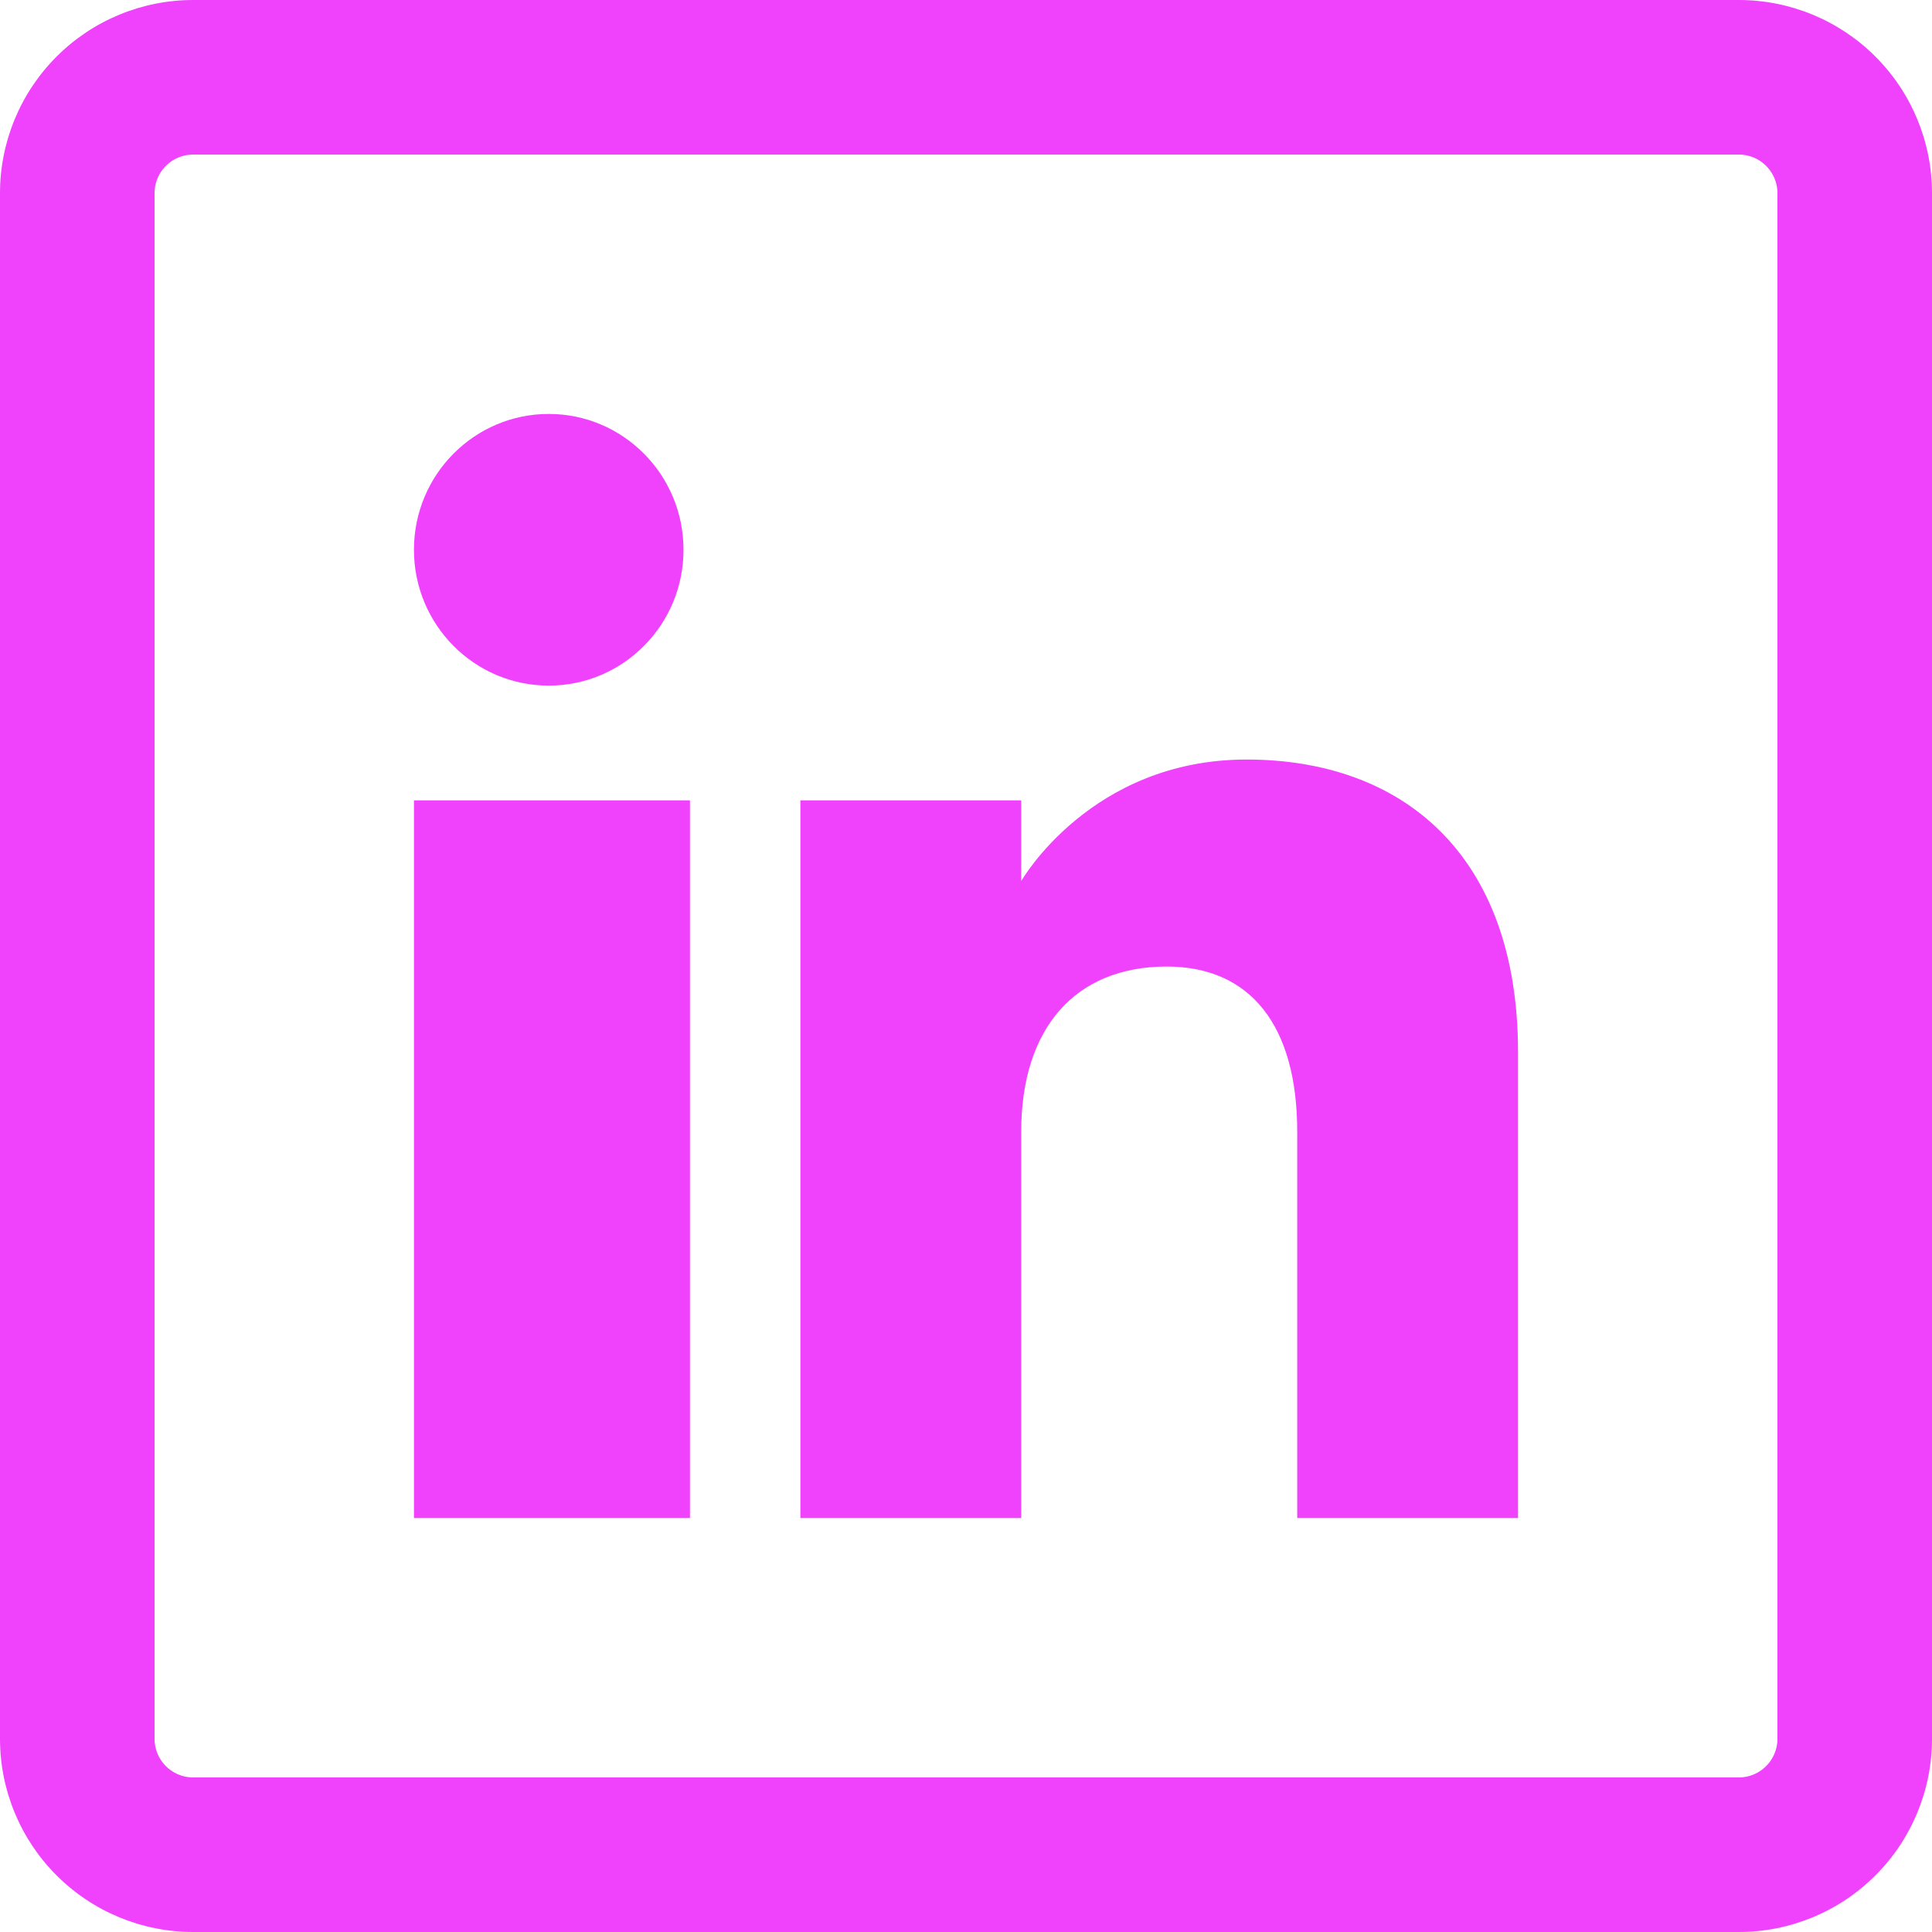
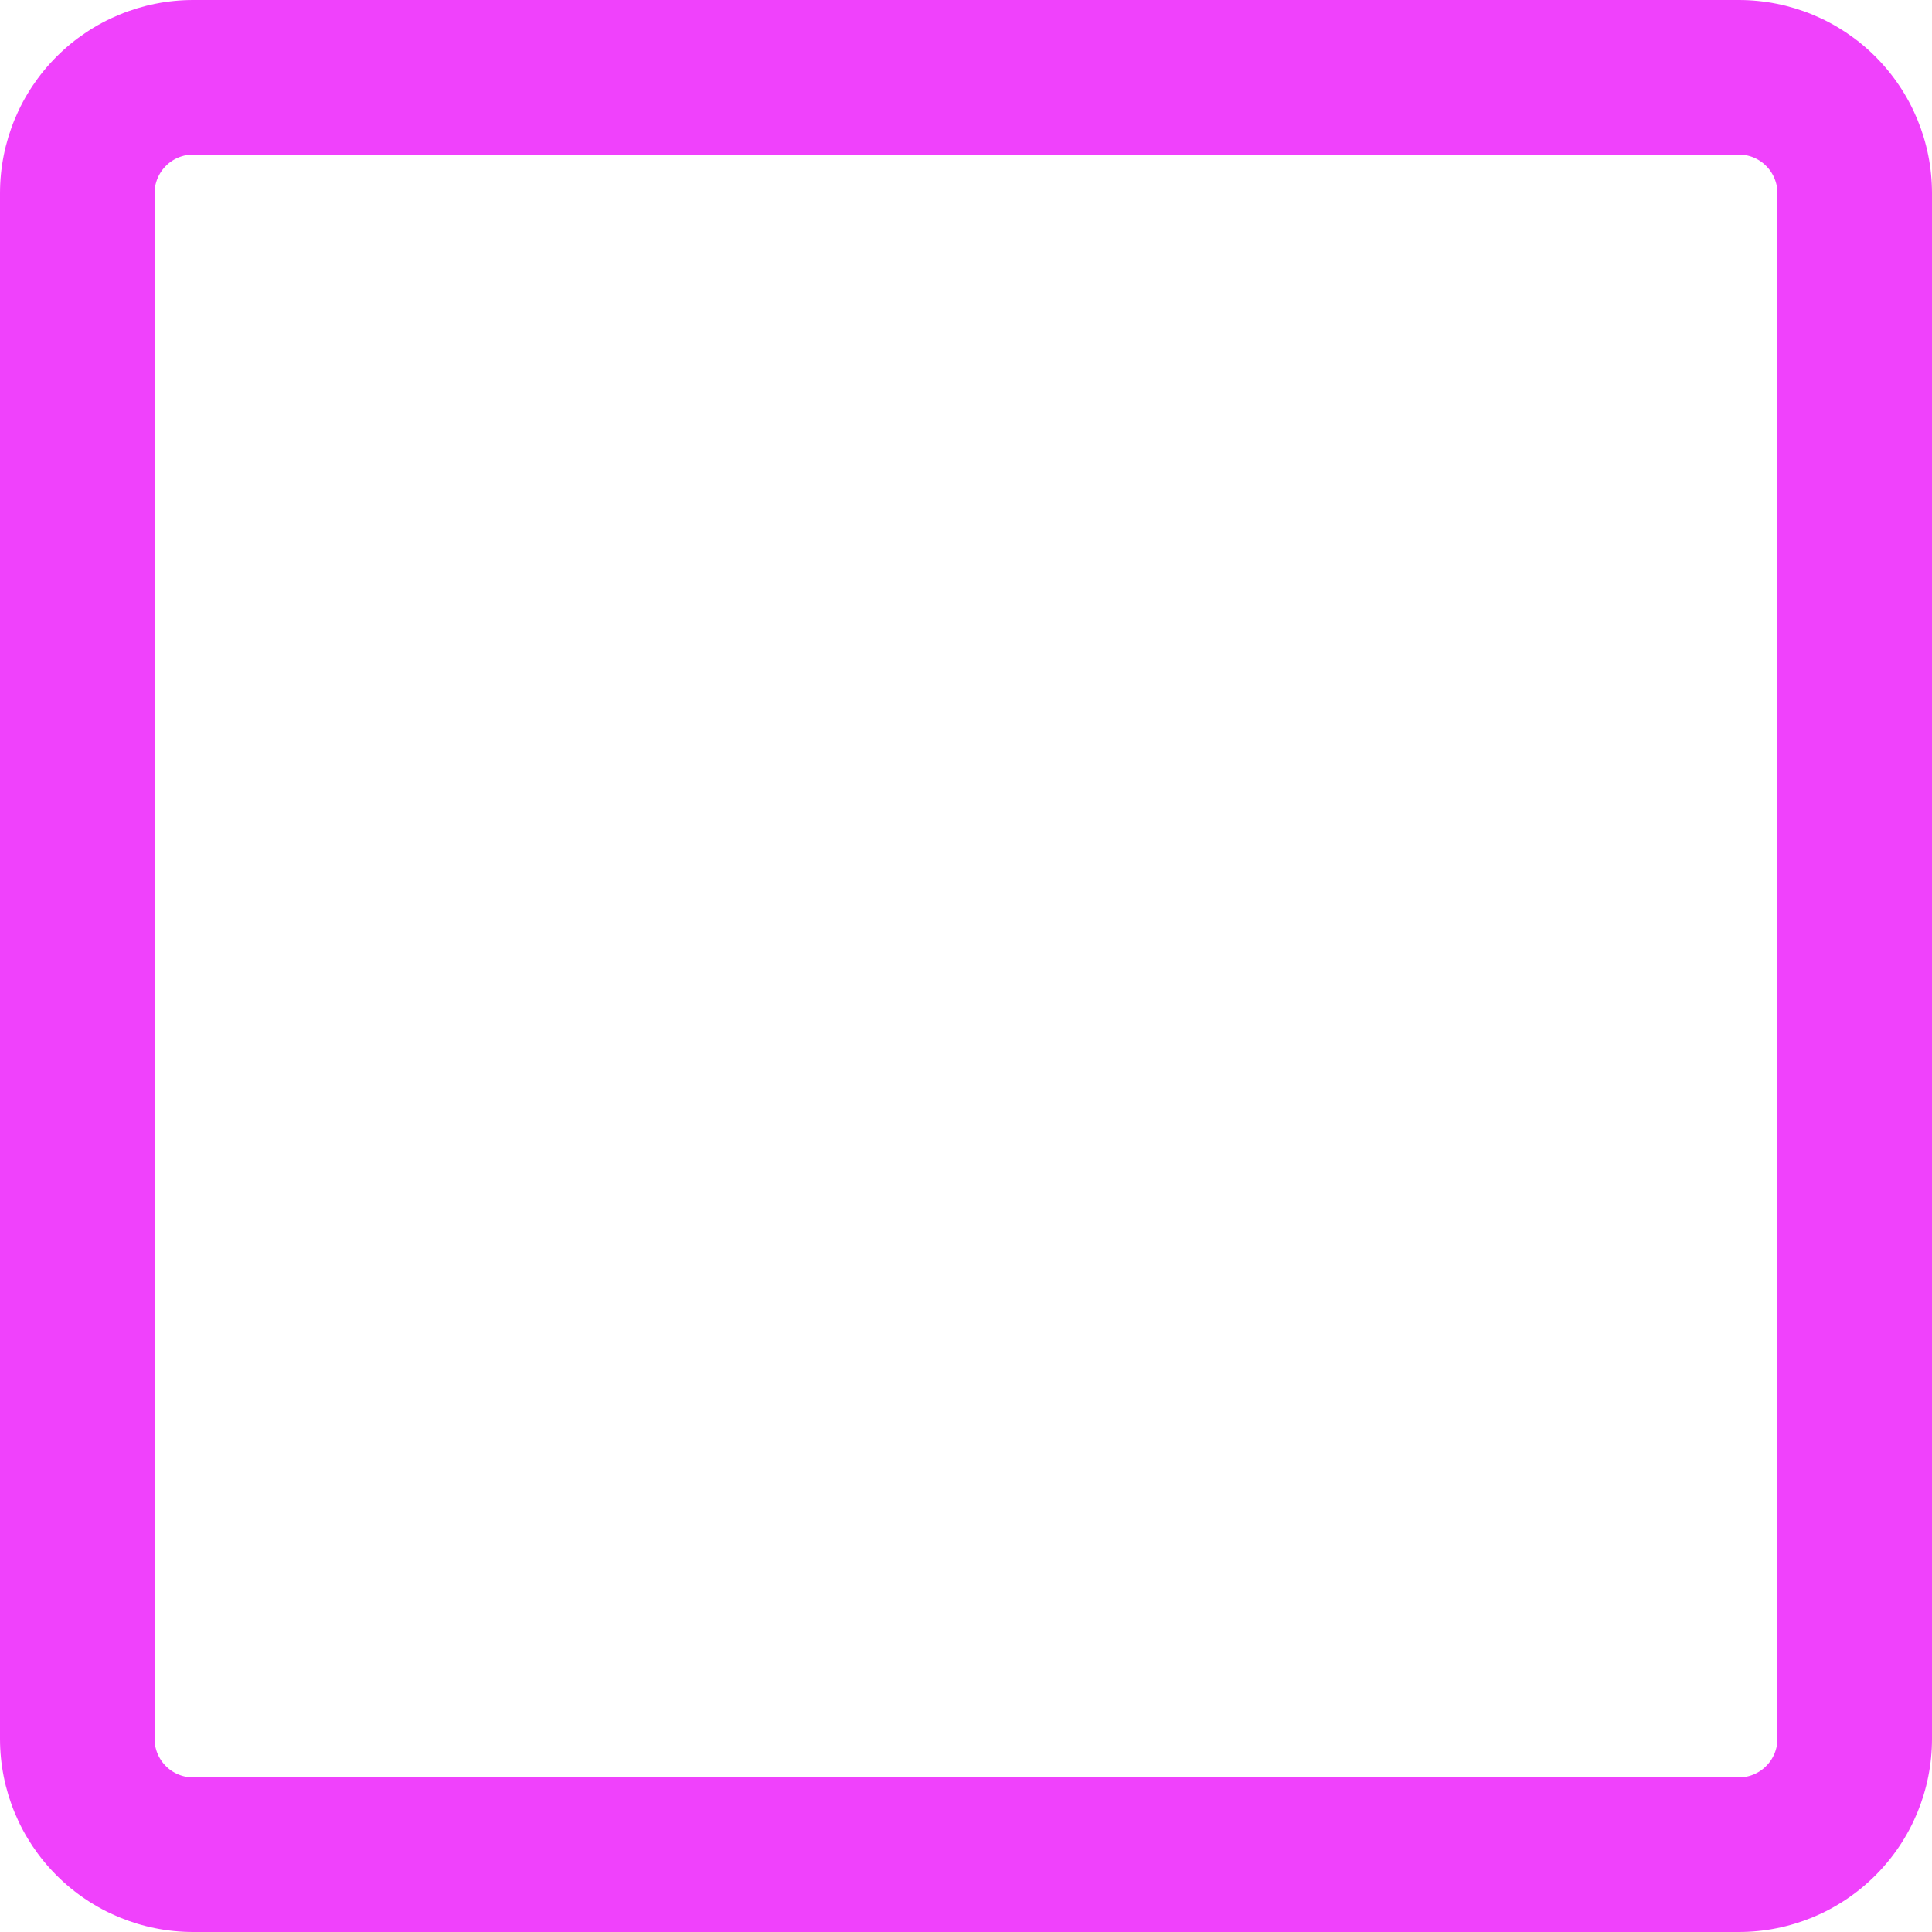
<svg xmlns="http://www.w3.org/2000/svg" width="500" zoomAndPan="magnify" viewBox="0 0 375 375" height="500" preserveAspectRatio="xMidYMid meet" version="1.0">
  <defs>
    <clipPath id="28637a5a3a">
      <path d="M 37.5 0 L 337.5 0 C 347.445 0 356.984 3.949 364.016 10.984 C 371.051 18.016 375 27.555 375 37.5 L 375 337.5 C 375 347.445 371.051 356.984 364.016 364.016 C 356.984 371.051 347.445 375 337.5 375 L 37.5 375 C 27.555 375 18.016 371.051 10.984 364.016 C 3.949 356.984 0 347.445 0 337.5 L 0 37.5 C 0 27.555 3.949 18.016 10.984 10.984 C 18.016 3.949 27.555 0 37.5 0 Z M 37.5 0 " clip-rule="nonzero" />
    </clipPath>
    <clipPath id="05be11e237">
-       <path d="M 80.348 80.348 L 294.848 80.348 L 294.848 294.848 L 80.348 294.848 Z M 80.348 80.348 " clip-rule="nonzero" />
+       <path d="M 80.348 80.348 L 294.848 80.348 L 80.348 294.848 Z M 80.348 80.348 " clip-rule="nonzero" />
    </clipPath>
  </defs>
  <g clip-path="url(#28637a5a3a)">
    <path stroke-linecap="butt" transform="matrix(0.75, 0, 0, 0.75, 0, 0)" fill="none" stroke-linejoin="miter" d="M 50 0 L 450 0 C 463.26 0 475.979 5.266 485.354 14.646 C 494.734 24.021 500 36.74 500 50 L 500 450 C 500 463.26 494.734 475.979 485.354 485.354 C 475.979 494.734 463.26 500 450 500 L 50 500 C 36.74 500 24.021 494.734 14.646 485.354 C 5.266 475.979 -0 463.26 -0 450 L -0 50 C -0 36.74 5.266 24.021 14.646 14.646 C 24.021 5.266 36.74 0 50 0 Z M 50 0 " stroke="#f041fc" stroke-width="80" stroke-opacity="1" stroke-miterlimit="4" />
  </g>
  <g clip-path="url(#05be11e237)">
-     <path fill="#f041fc" d="M 294.648 294.648 L 251.789 294.648 L 251.789 219.652 C 251.789 199.078 242.715 187.602 226.438 187.602 C 208.727 187.602 198.215 199.562 198.215 219.652 L 198.215 294.648 L 155.352 294.648 L 155.352 155.352 L 198.215 155.352 L 198.215 171.02 C 198.215 171.02 211.664 147.426 241.961 147.426 C 272.277 147.426 294.648 165.918 294.648 204.195 Z M 106.516 133.074 C 92.062 133.074 80.348 121.266 80.348 106.707 C 80.348 92.156 92.062 80.348 106.516 80.348 C 120.957 80.348 132.668 92.156 132.668 106.707 C 132.68 121.266 120.957 133.074 106.516 133.074 Z M 80.348 294.648 L 133.922 294.648 L 133.922 155.352 L 80.348 155.352 Z M 80.348 294.648 " fill-opacity="1" fill-rule="evenodd" />
-   </g>
+     </g>
</svg>